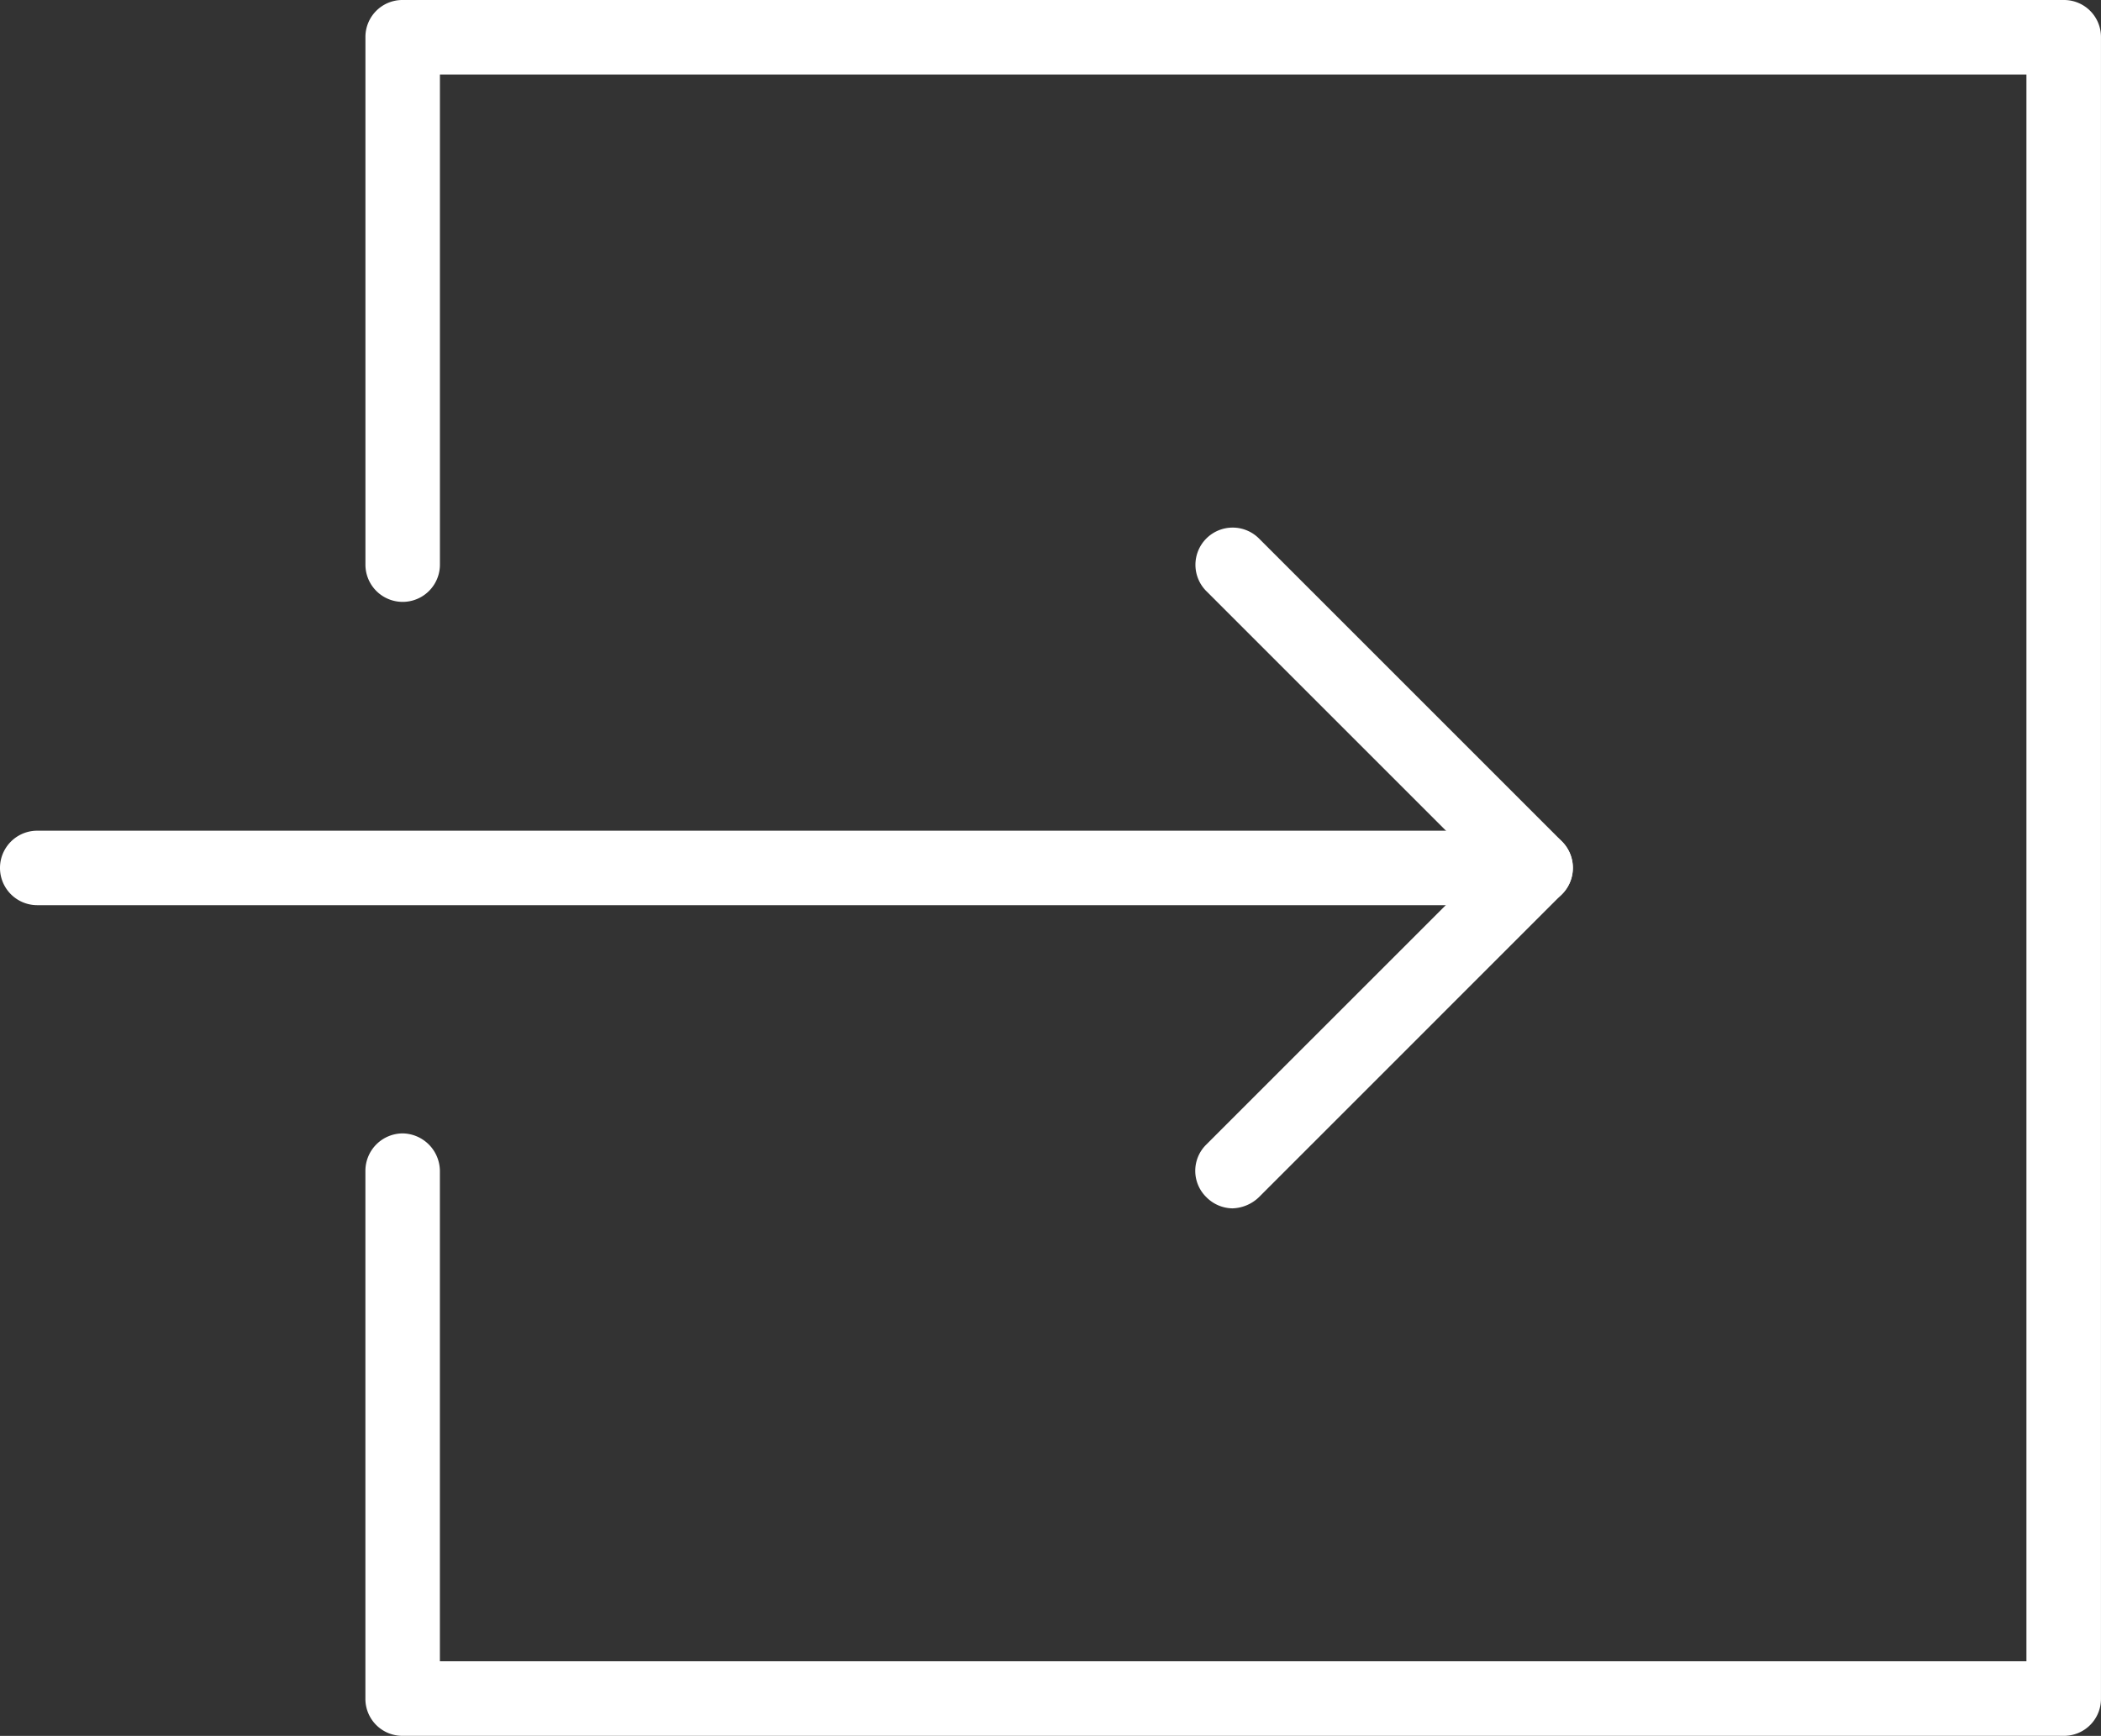
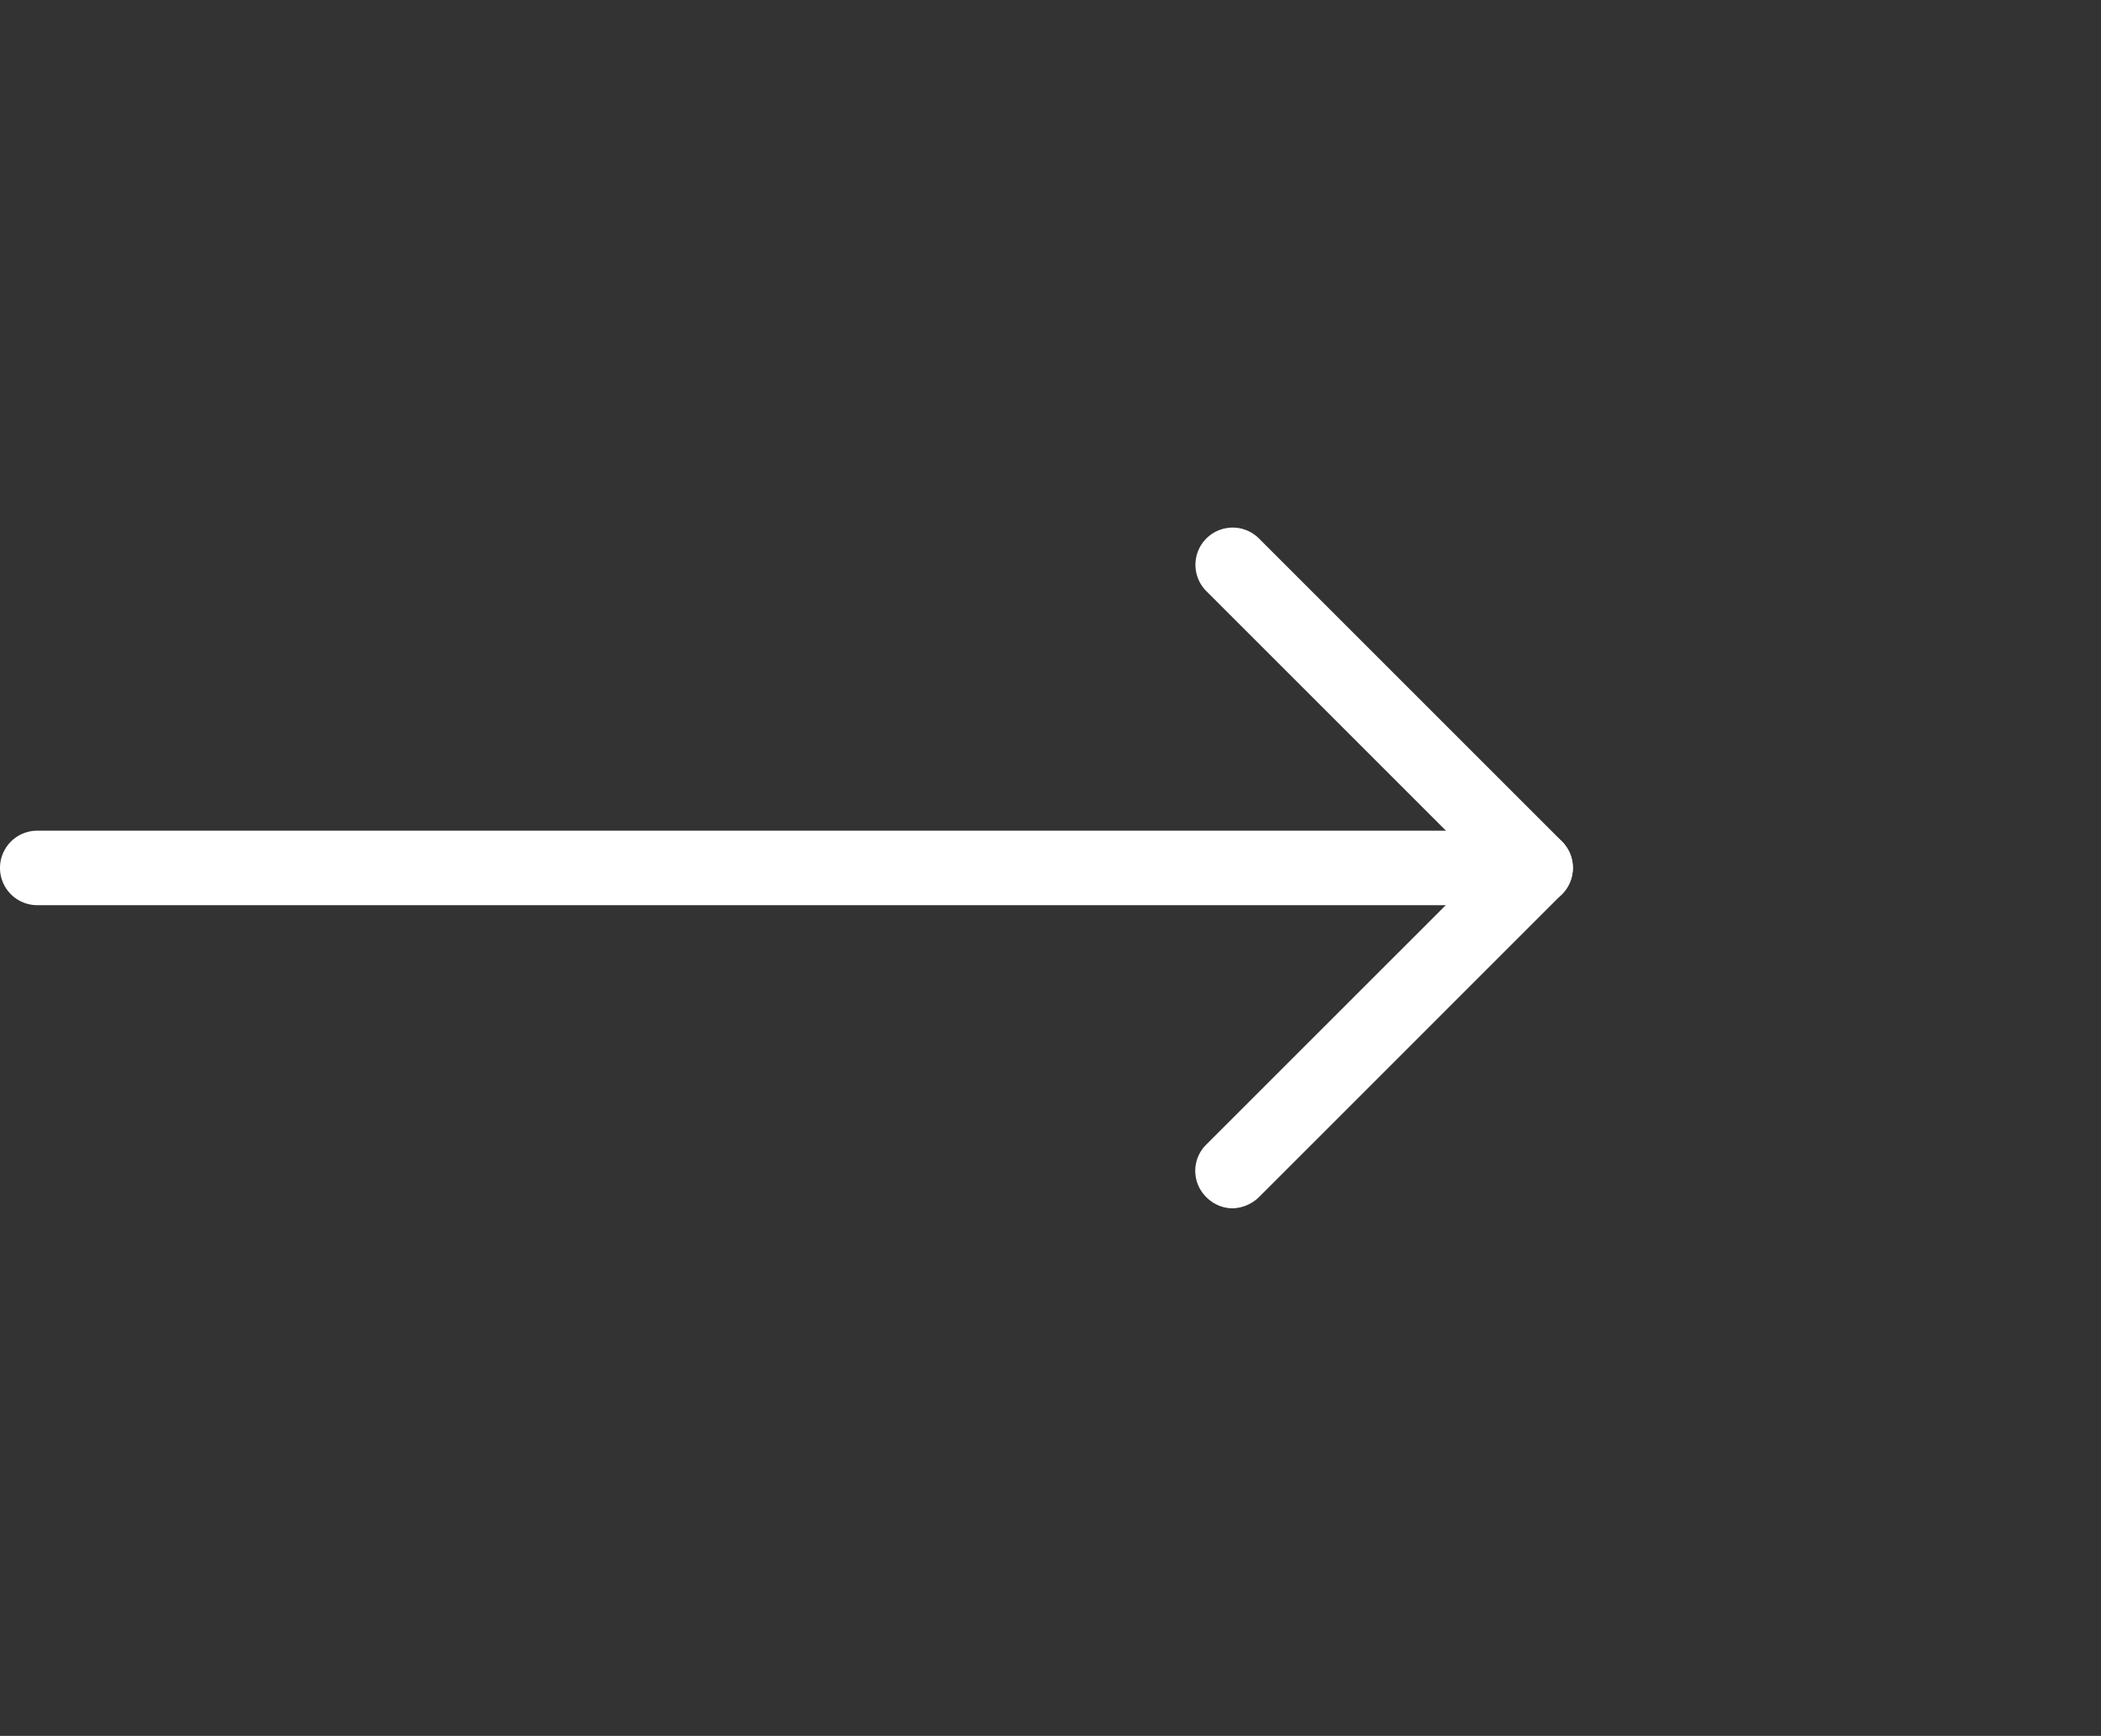
<svg xmlns="http://www.w3.org/2000/svg" id="Group_1568" data-name="Group 1568" width="73.902" height="61.068" viewBox="0 0 73.902 61.068">
  <rect x="0" y="0" width="73.902" height="61.068" fill="#333333" stroke="none" />
-   <path id="Path_5003" data-name="Path 5003" d="M256.328,378.224H197.9a1.3,1.3,0,0,1-1.31-1.31V358.34a1.318,1.318,0,0,1,1.31-1.31,1.332,1.332,0,0,1,1.31,1.31V375.6h55.806V319.778H199.211v17.243a1.31,1.31,0,0,1-2.62,0V318.467a1.3,1.3,0,0,1,1.31-1.31h58.427a1.3,1.3,0,0,1,1.31,1.31v58.448A1.3,1.3,0,0,1,256.328,378.224Z" transform="translate(-183.737 -317.157)" fill="#fff" />
  <path id="Path_5004" data-name="Path 5004" d="M249.99,321.182H197.283a1.31,1.31,0,0,1,0-2.62H249.99a1.31,1.31,0,1,1,0,2.62Z" transform="translate(-195.973 -289.338)" fill="#fff" />
  <path id="Path_5005" data-name="Path 5005" d="M199.3,342a1.315,1.315,0,0,1-.915-.394,1.294,1.294,0,0,1,0-1.852l9.735-9.734-9.735-9.734a1.309,1.309,0,0,1,1.851-1.852l10.649,10.649a1.318,1.318,0,0,1,0,1.872l-10.649,10.65A1.4,1.4,0,0,1,199.3,342Z" transform="translate(-155.952 -299.49)" fill="#fff" />
</svg>